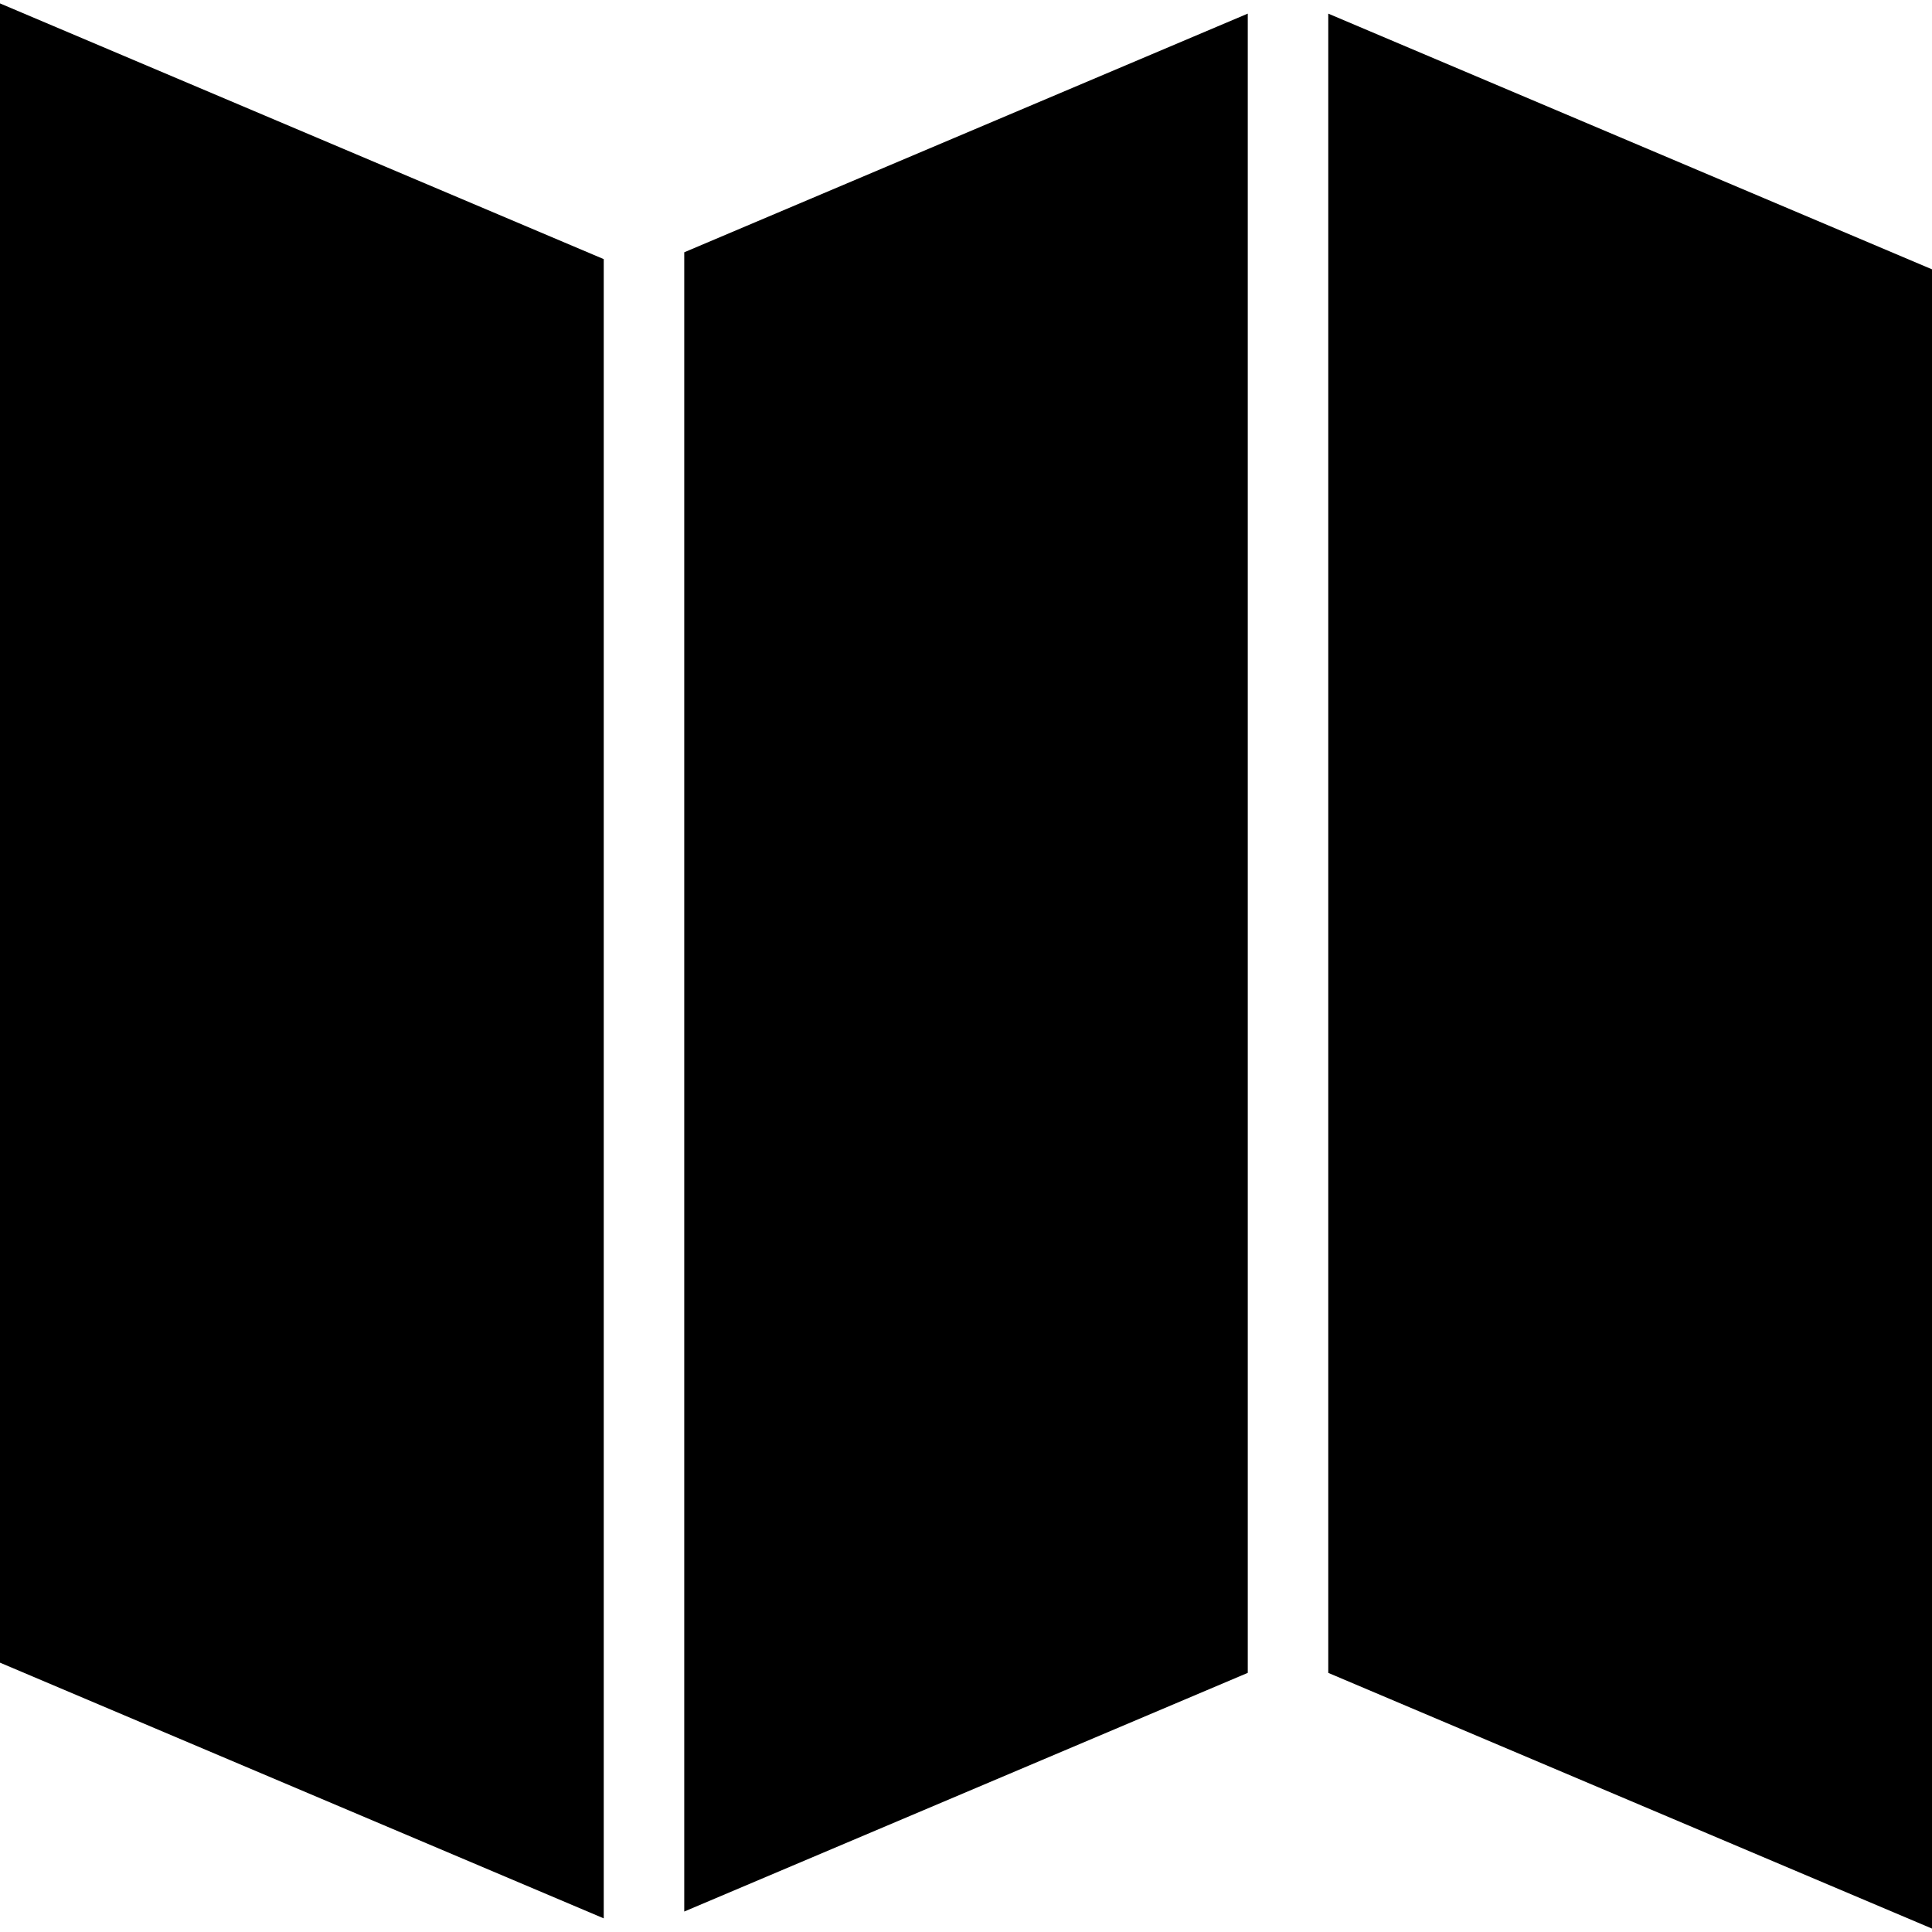
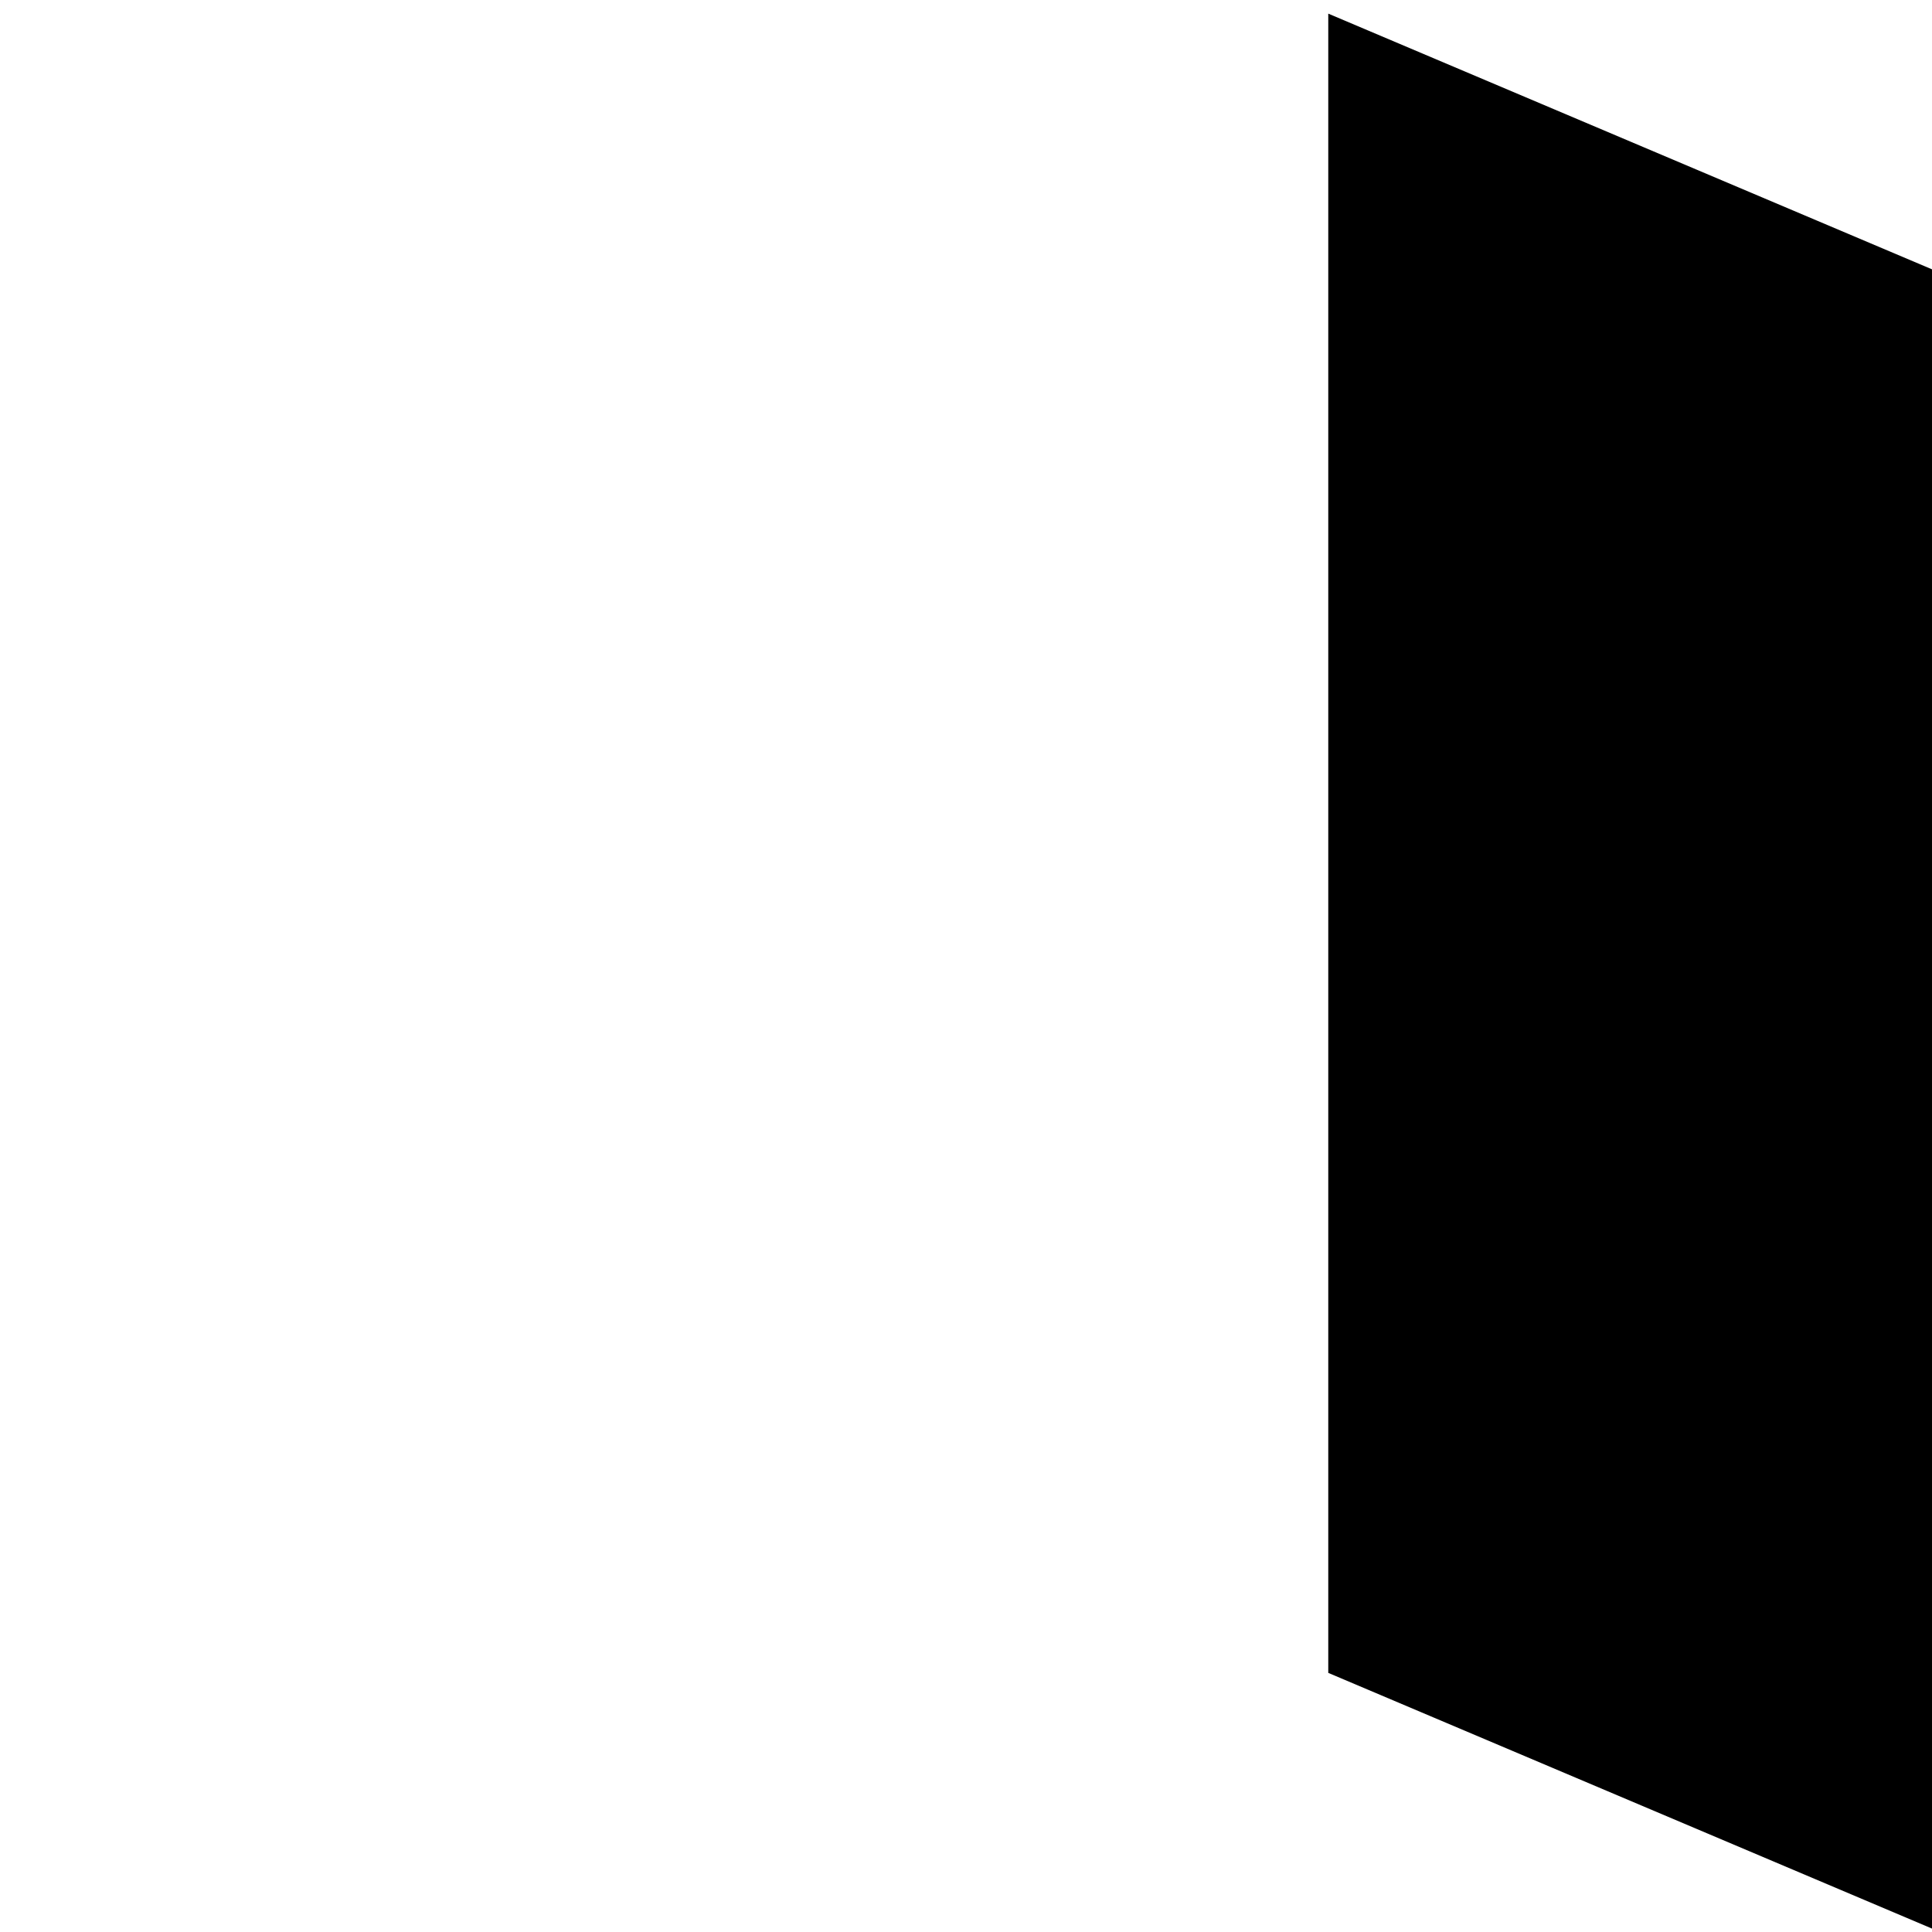
<svg xmlns="http://www.w3.org/2000/svg" fill="#000000" height="800px" width="800px" version="1.1" id="Layer_1" viewBox="0 0 472.615 472.615" xml:space="preserve">
  <g>
    <g>
-       <polygon points="0,0.835 0,406.729 147.691,469.28 147.691,63.388   " />
-     </g>
+       </g>
  </g>
  <g>
    <g>
      <polygon points="324.927,3.335 324.927,409.229 472.615,471.78 472.615,65.885   " />
    </g>
  </g>
  <g>
    <g>
-       <polygon points="167.384,61.715 167.384,467.609 305.235,409.224 305.235,3.332   " />
-     </g>
+       </g>
  </g>
</svg>